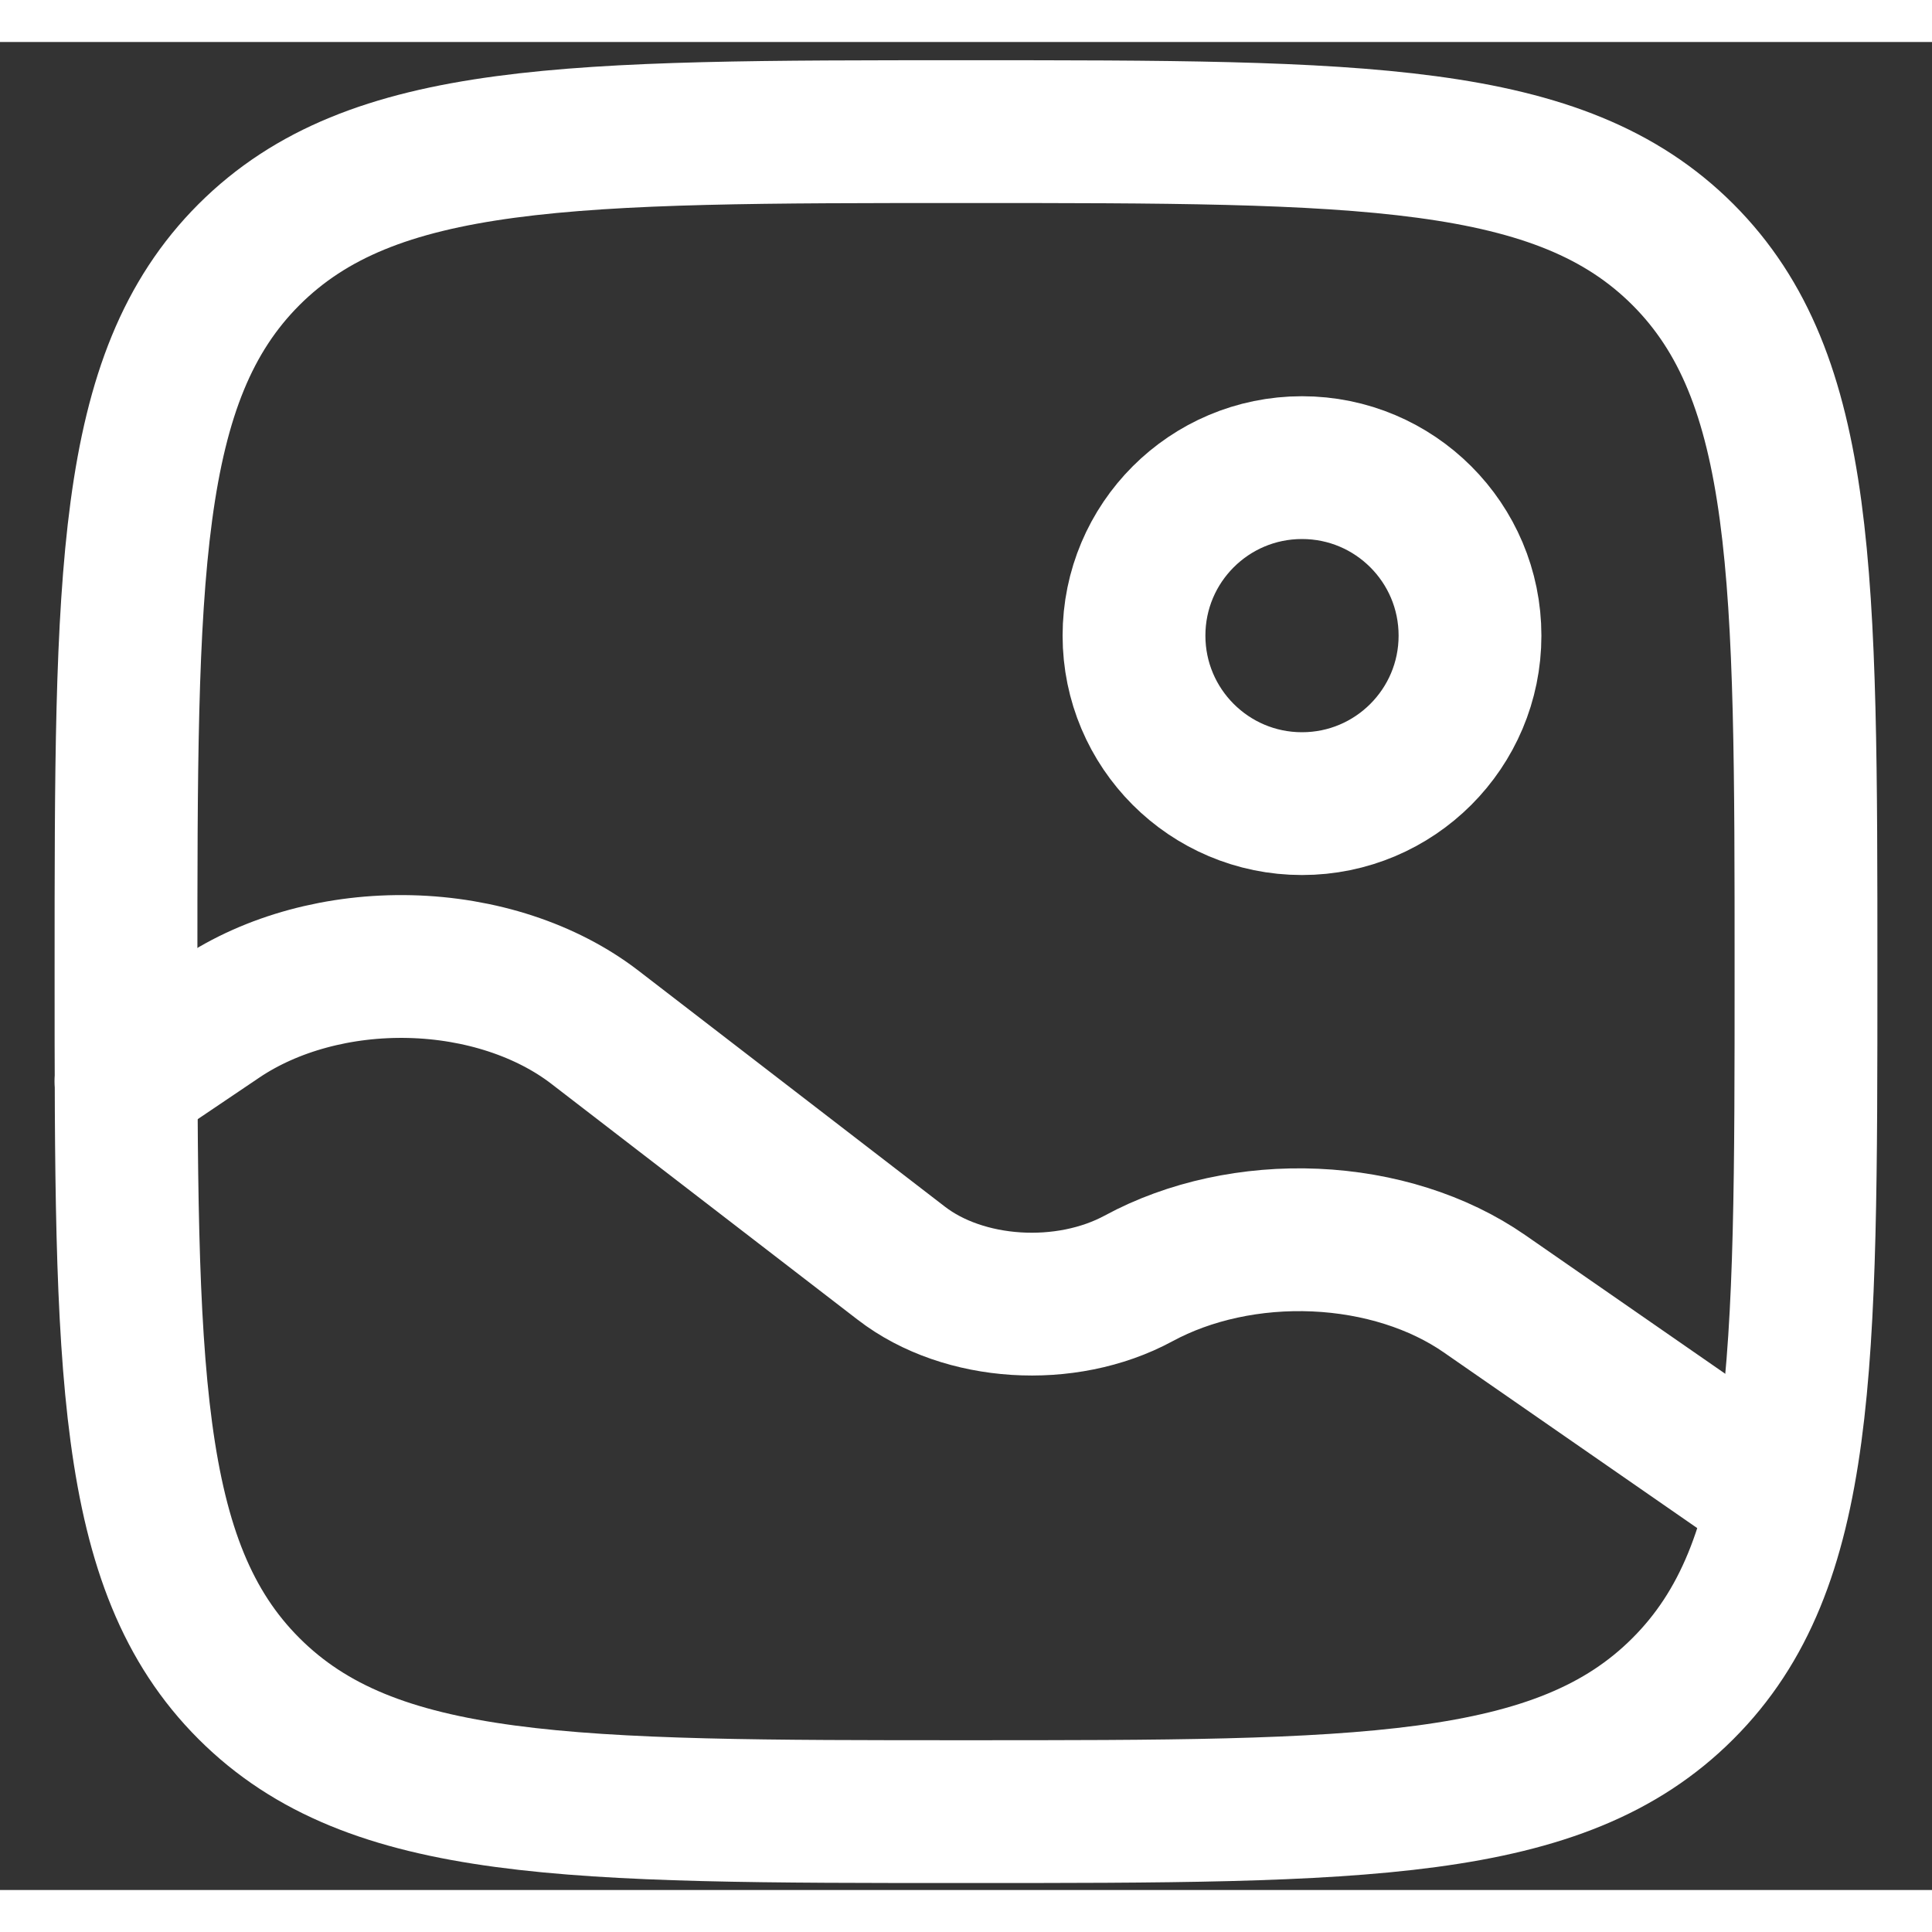
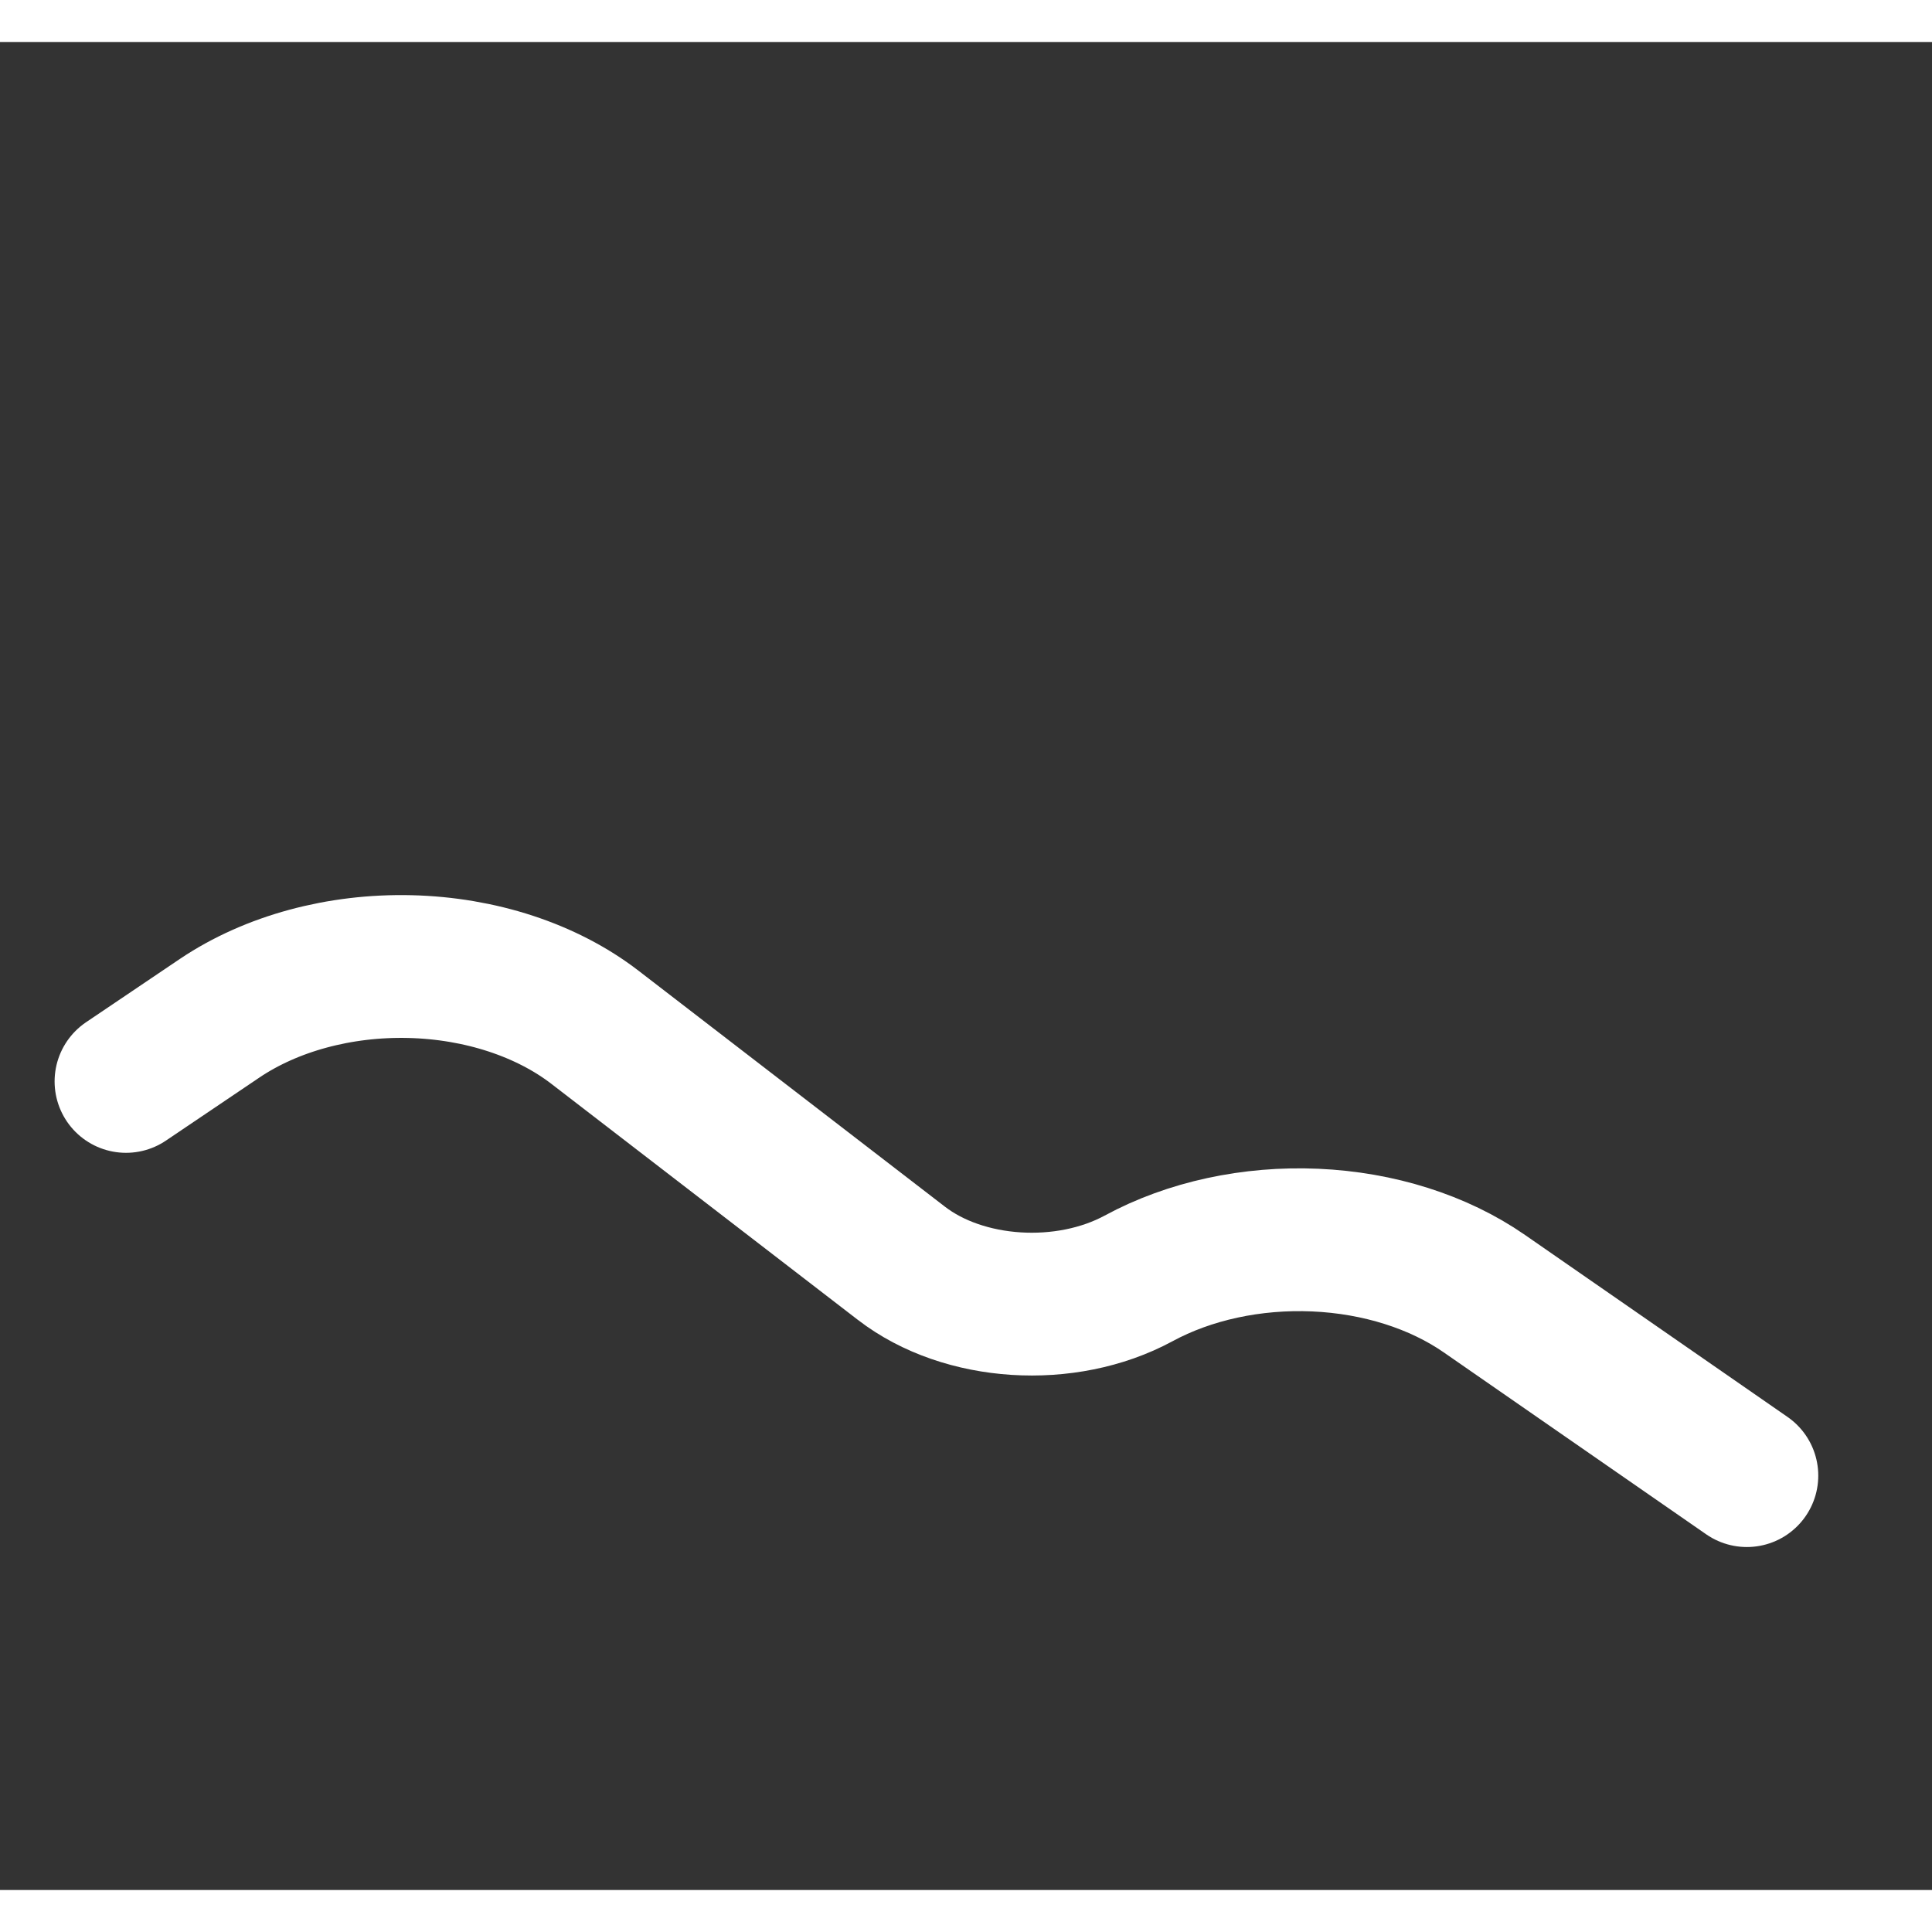
<svg xmlns="http://www.w3.org/2000/svg" width="19" height="19" viewBox="0 0 23 22" fill="none">
  <rect x="0" y="0" width="23" height="22" fill="#333333" stroke="none" />
-   <path d="M1.5 11.067C1.5 6.353 1.5 3.996 2.964 2.531C4.43 1.067 6.786 1.067 11.5 1.067C16.214 1.067 18.571 1.067 20.035 2.531C21.5 3.997 21.5 6.353 21.5 11.067C21.5 15.781 21.5 18.138 20.035 19.602C18.572 21.067 16.214 21.067 11.5 21.067C6.786 21.067 4.429 21.067 2.964 19.602C1.5 18.139 1.5 15.781 1.5 11.067Z" stroke="white" stroke-width="1.7" />
-   <path d="M15.5 9.067C16.605 9.067 17.5 8.171 17.5 7.067C17.5 5.962 16.605 5.067 15.5 5.067C14.395 5.067 13.5 5.962 13.5 7.067C13.5 8.171 14.395 9.067 15.5 9.067Z" stroke="white" stroke-width="1.7" />
  <path d="M1.5 12.374L2.616 11.621C3.23 11.208 4.043 10.987 4.88 11.007C5.717 11.027 6.508 11.287 7.082 11.729L10.731 14.539C11.473 15.111 12.688 15.188 13.555 14.719C14.16 14.391 14.905 14.23 15.658 14.263C16.412 14.296 17.125 14.522 17.67 14.9L20.796 17.067" stroke="white" stroke-width="1.7" stroke-linecap="round" />
</svg>